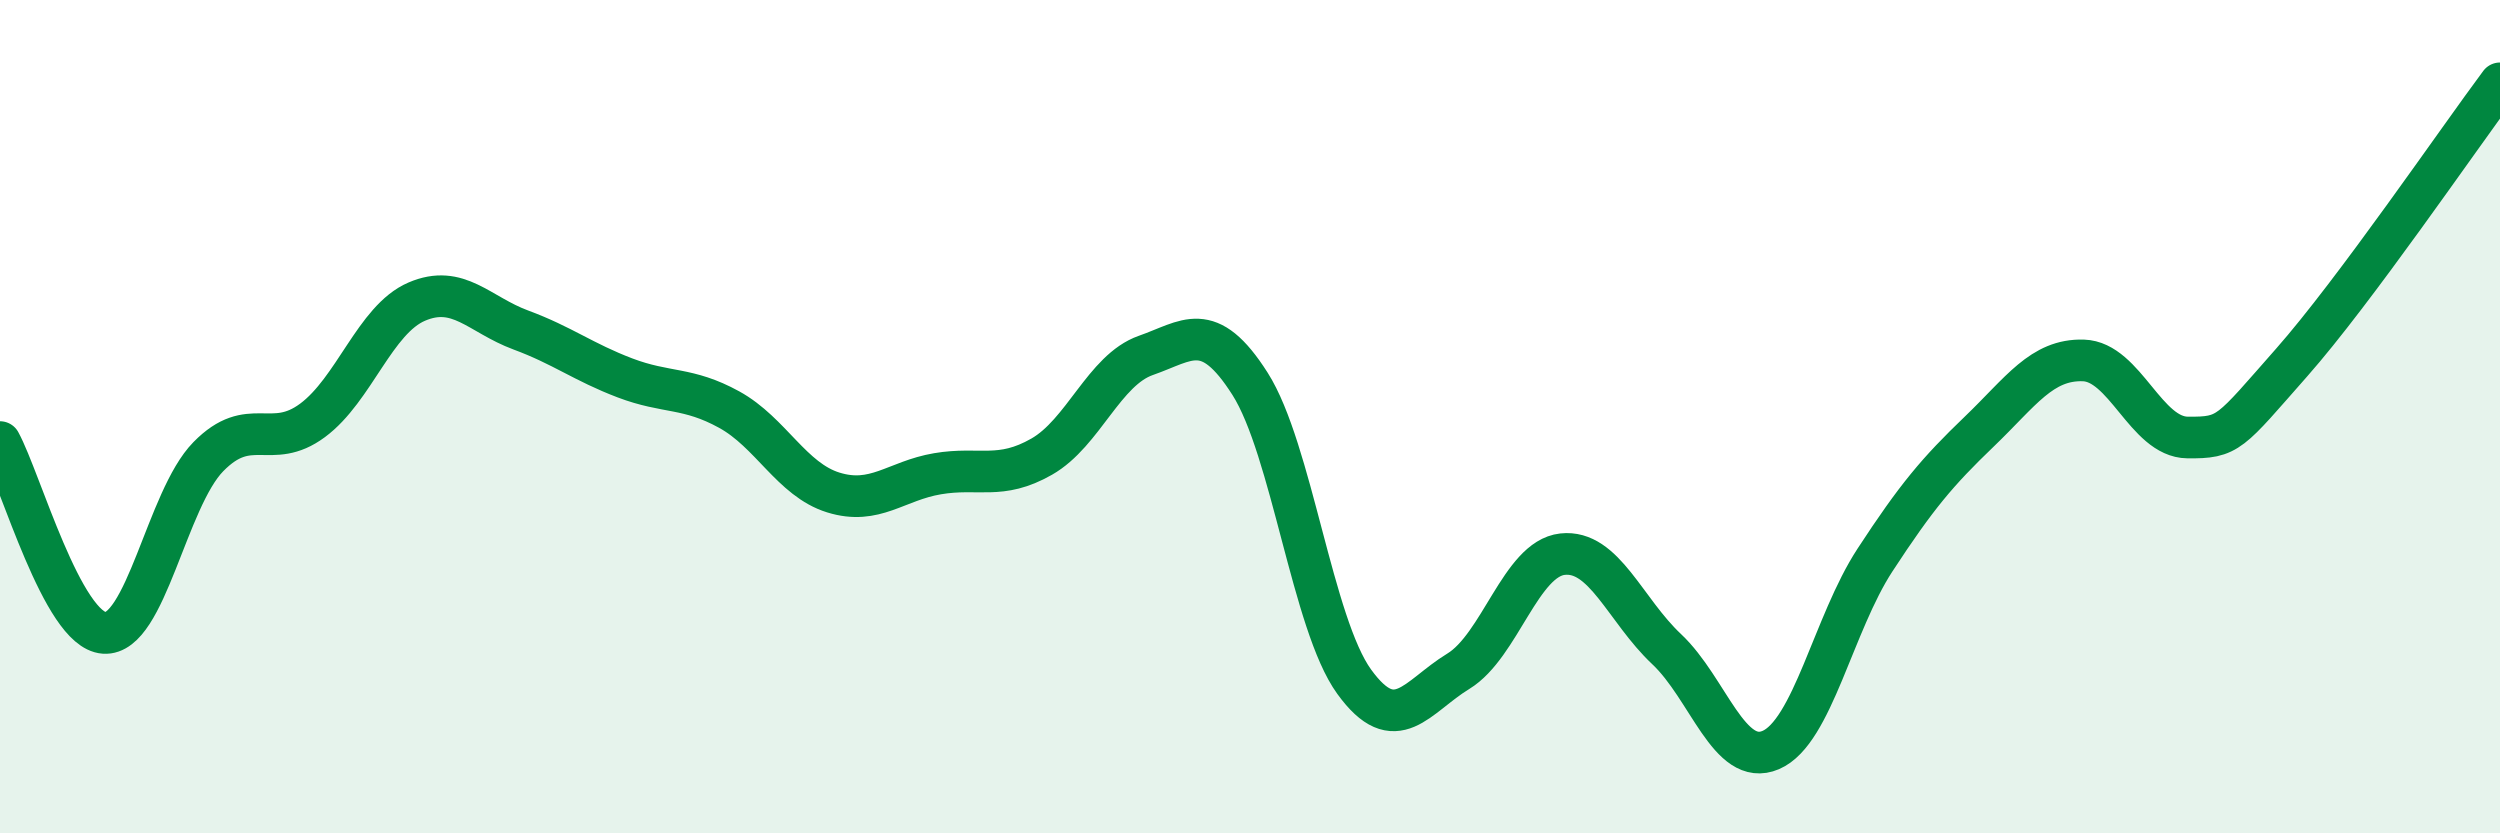
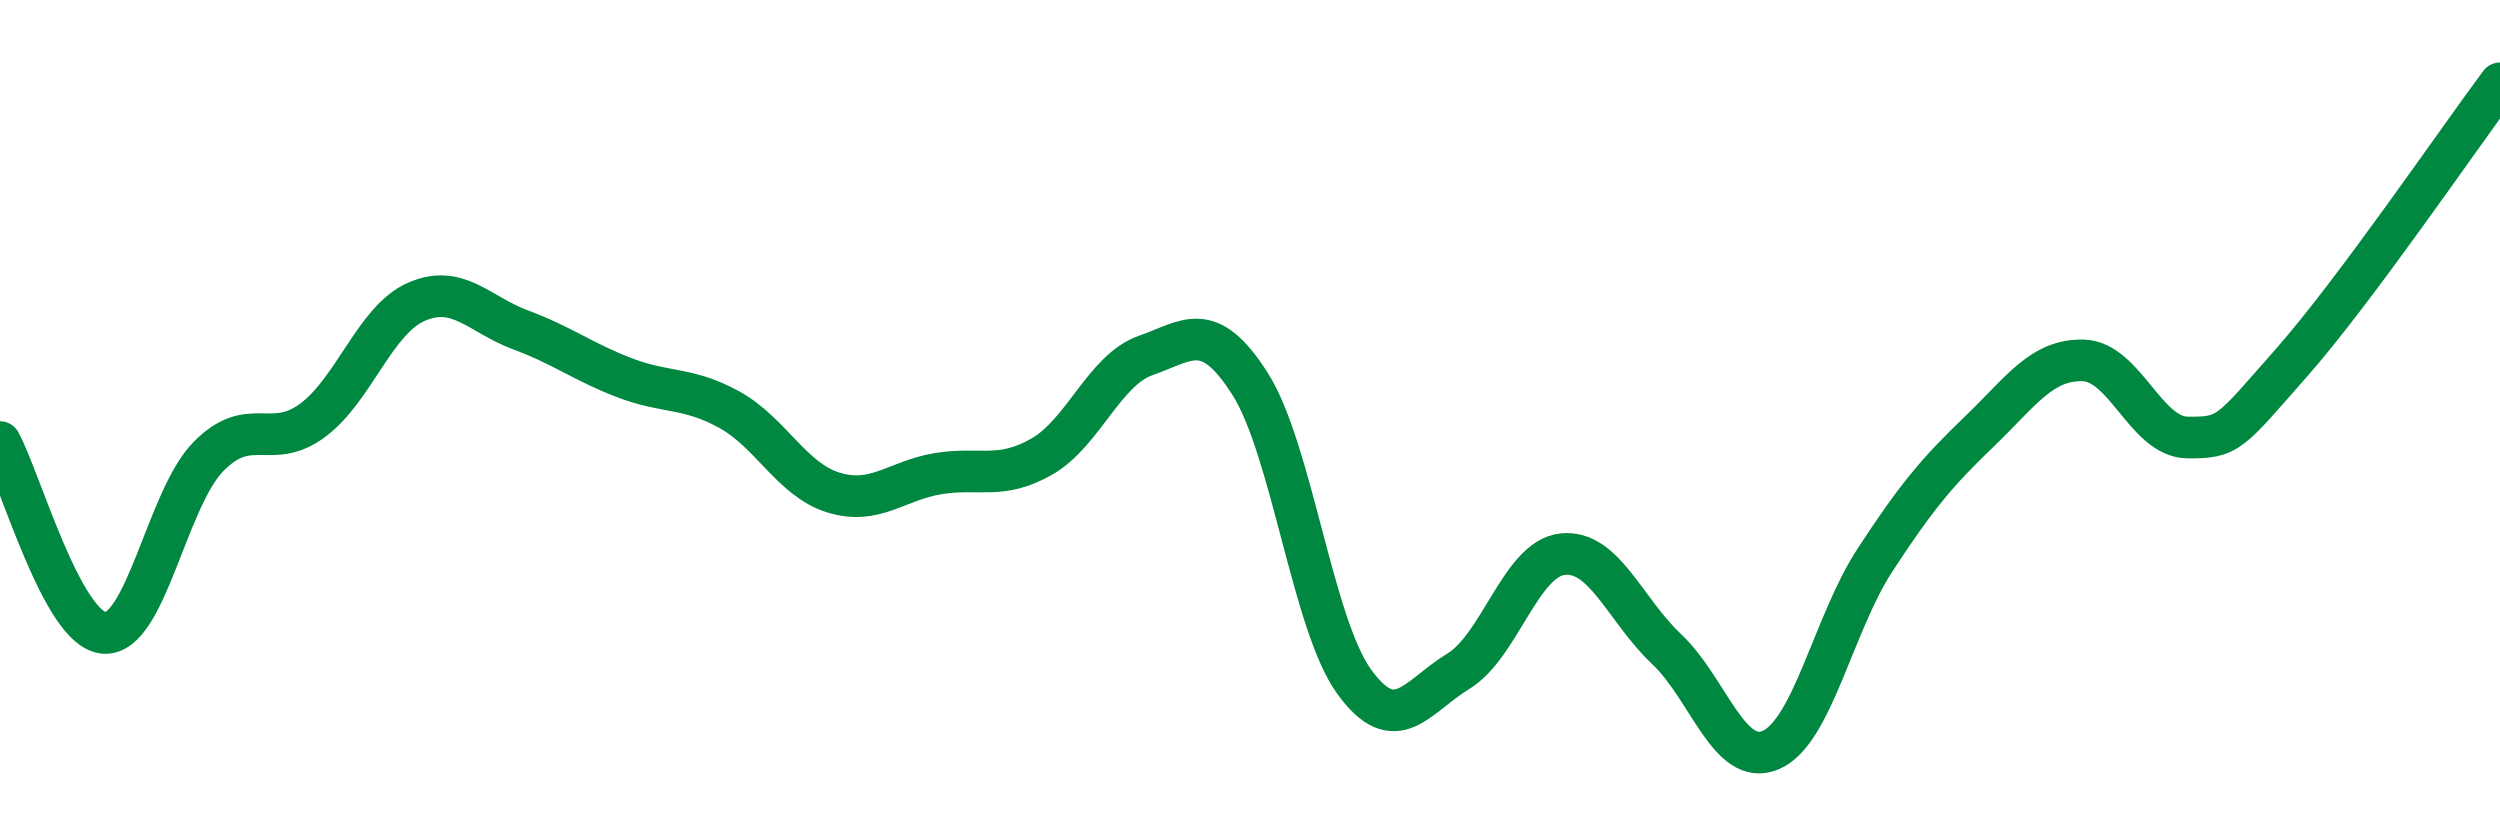
<svg xmlns="http://www.w3.org/2000/svg" width="60" height="20" viewBox="0 0 60 20">
-   <path d="M 0,10.61 C 0.5,11.53 1.5,15.12 2.5,15.19 C 3.5,15.26 4,11.98 5,10.96 C 6,9.94 6.5,10.83 7.5,10.09 C 8.5,9.35 9,7.67 10,7.24 C 11,6.81 11.5,7.55 12.5,7.92 C 13.5,8.29 14,8.69 15,9.07 C 16,9.45 16.5,9.28 17.5,9.83 C 18.5,10.38 19,11.51 20,11.82 C 21,12.13 21.5,11.54 22.5,11.37 C 23.5,11.2 24,11.53 25,10.96 C 26,10.39 26.5,8.88 27.5,8.53 C 28.5,8.18 29,7.64 30,9.21 C 31,10.78 31.5,14.98 32.5,16.36 C 33.5,17.74 34,16.72 35,16.11 C 36,15.5 36.5,13.41 37.5,13.3 C 38.5,13.19 39,14.64 40,15.58 C 41,16.52 41.5,18.43 42.5,18 C 43.5,17.57 44,14.97 45,13.44 C 46,11.91 46.5,11.32 47.5,10.36 C 48.5,9.4 49,8.62 50,8.65 C 51,8.68 51.5,10.49 52.5,10.5 C 53.5,10.51 53.5,10.4 55,8.7 C 56.5,7 59,3.34 60,2L60 20L0 20Z" fill="#008740" opacity="0.1" stroke-linecap="round" stroke-linejoin="round" />
  <path d="M 0,10.61 C 0.5,11.53 1.5,15.12 2.5,15.19 C 3.5,15.26 4,11.98 5,10.96 C 6,9.94 6.5,10.83 7.5,10.09 C 8.5,9.35 9,7.67 10,7.24 C 11,6.81 11.5,7.55 12.5,7.92 C 13.5,8.29 14,8.69 15,9.07 C 16,9.45 16.5,9.28 17.5,9.83 C 18.5,10.38 19,11.51 20,11.82 C 21,12.13 21.5,11.54 22.5,11.37 C 23.5,11.2 24,11.53 25,10.96 C 26,10.39 26.5,8.88 27.5,8.53 C 28.5,8.18 29,7.64 30,9.21 C 31,10.78 31.5,14.98 32.5,16.36 C 33.5,17.74 34,16.72 35,16.11 C 36,15.5 36.5,13.41 37.5,13.3 C 38.5,13.19 39,14.64 40,15.58 C 41,16.52 41.5,18.43 42.5,18 C 43.5,17.57 44,14.97 45,13.44 C 46,11.91 46.5,11.32 47.5,10.36 C 48.5,9.4 49,8.62 50,8.65 C 51,8.68 51.5,10.49 52.5,10.5 C 53.5,10.51 53.5,10.4 55,8.7 C 56.5,7 59,3.34 60,2" stroke="#008740" stroke-width="1" fill="none" stroke-linecap="round" stroke-linejoin="round" />
</svg>